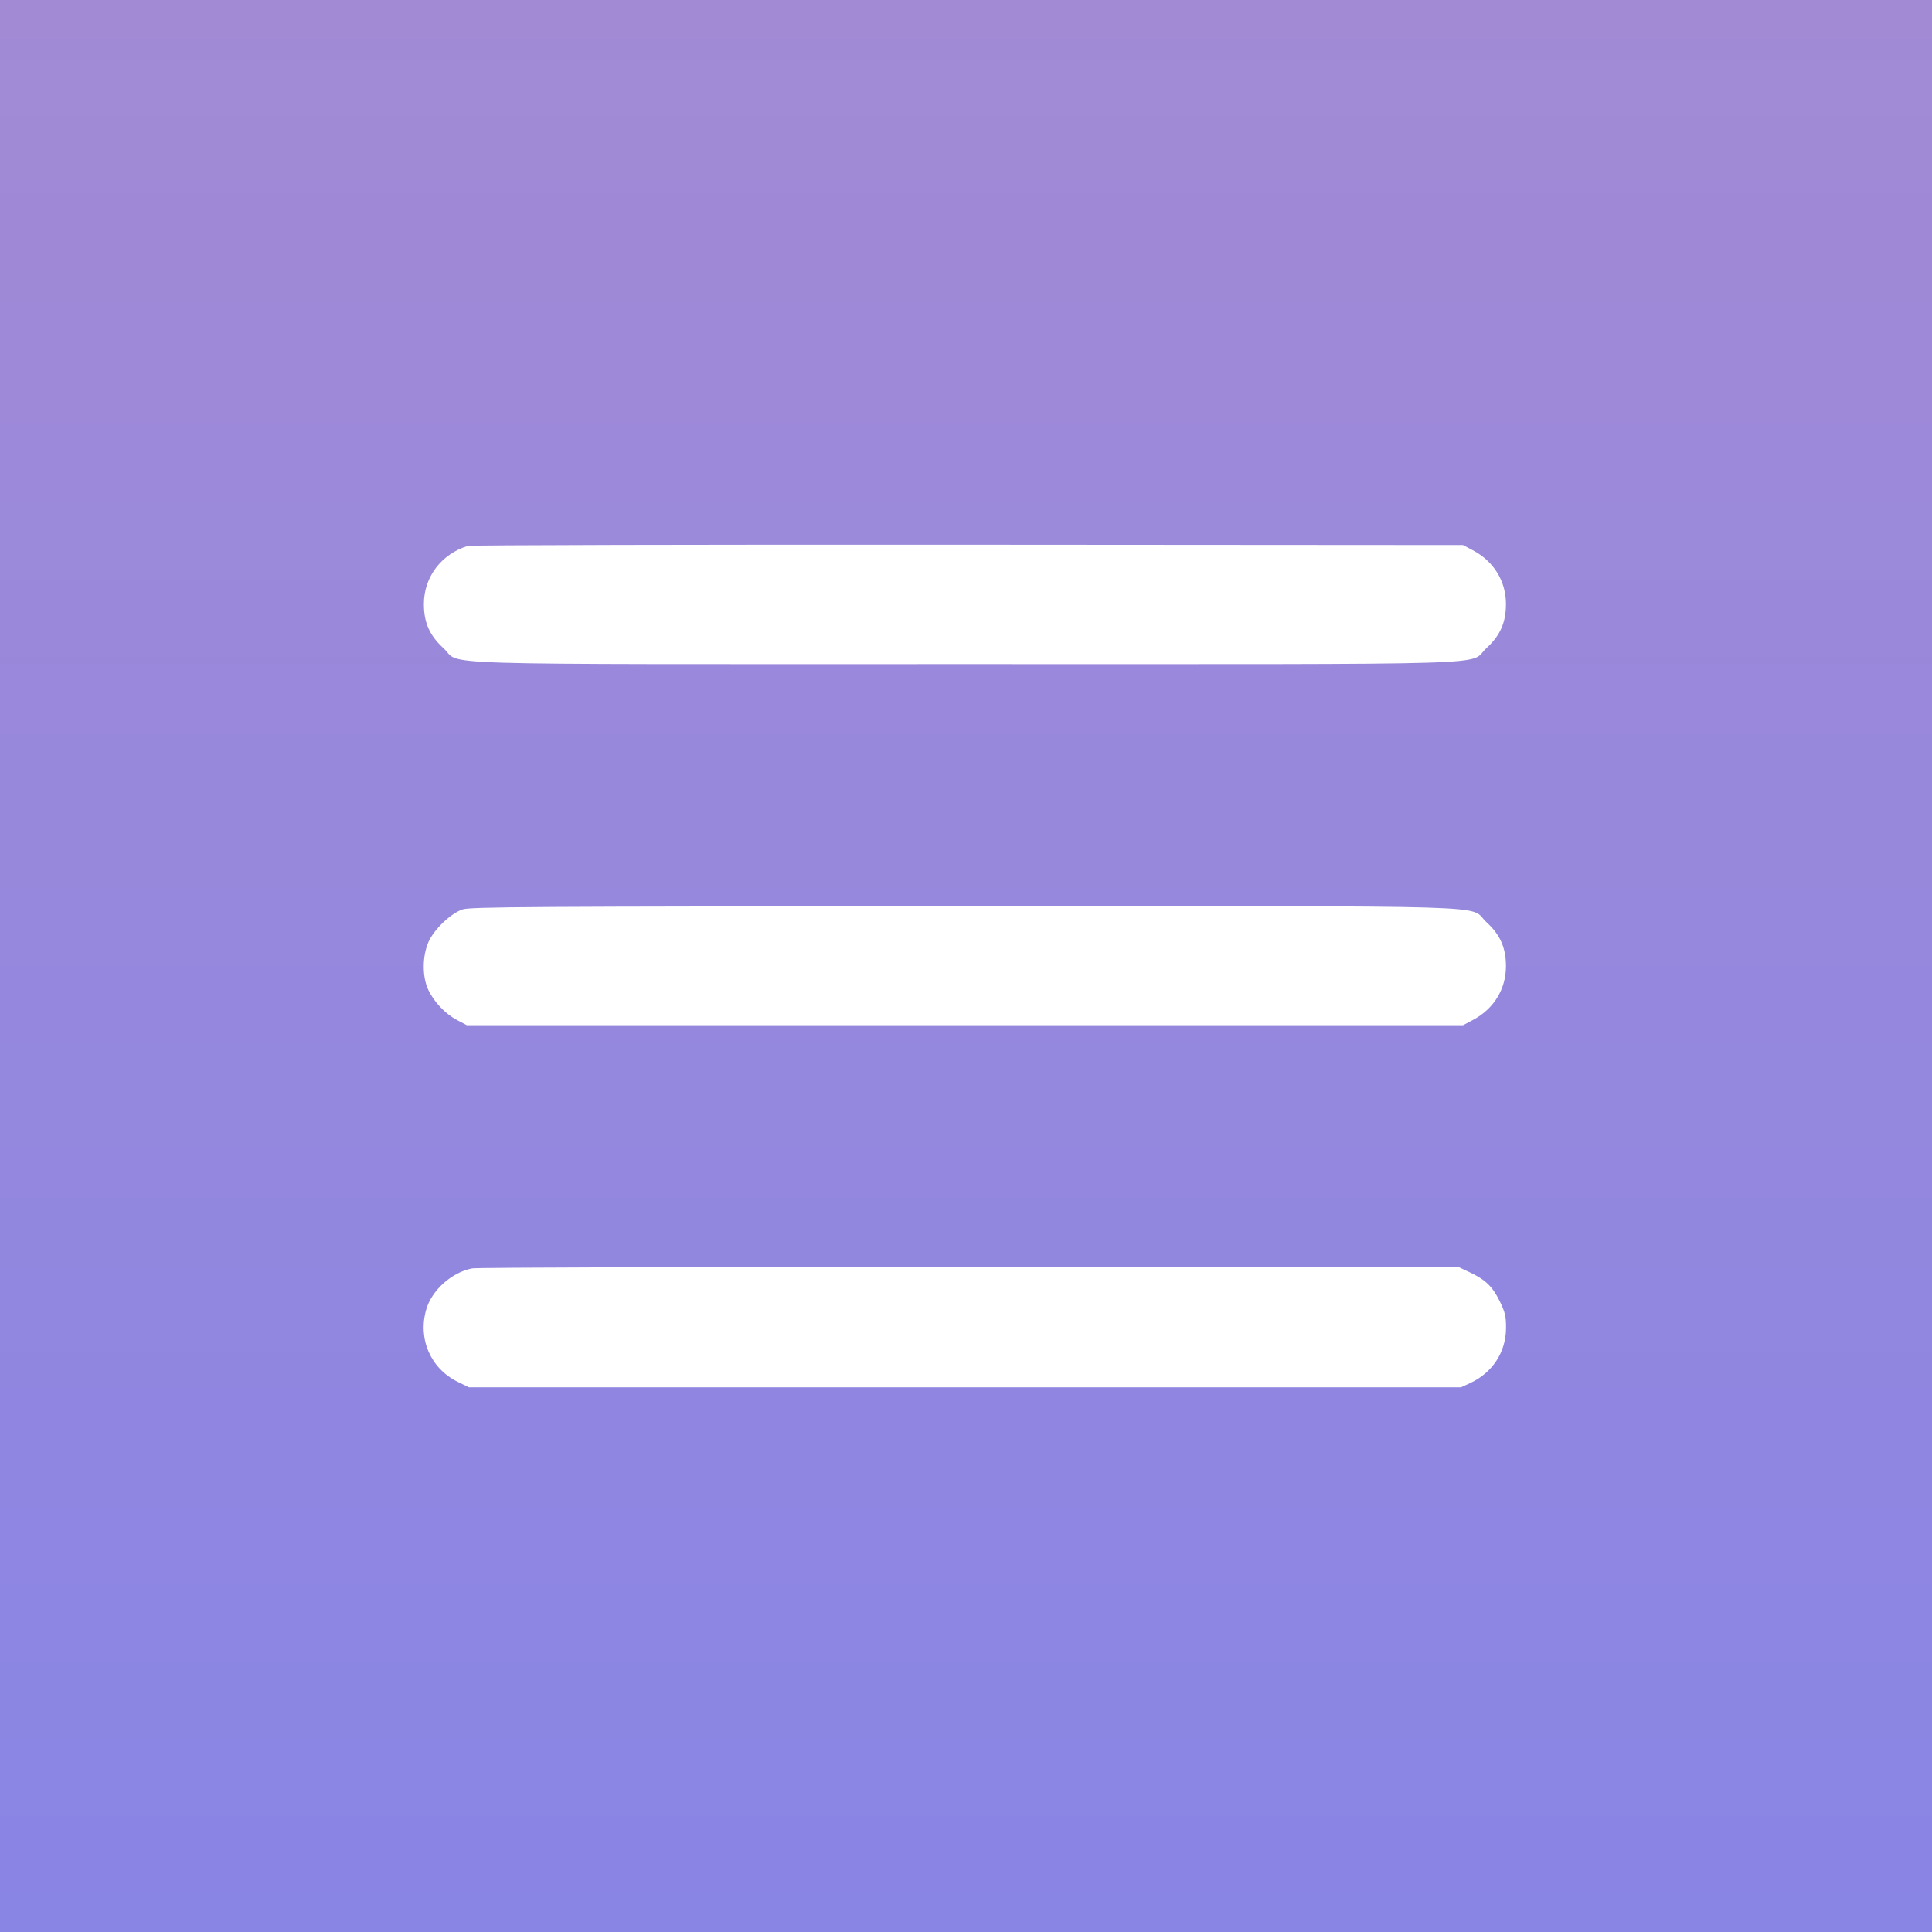
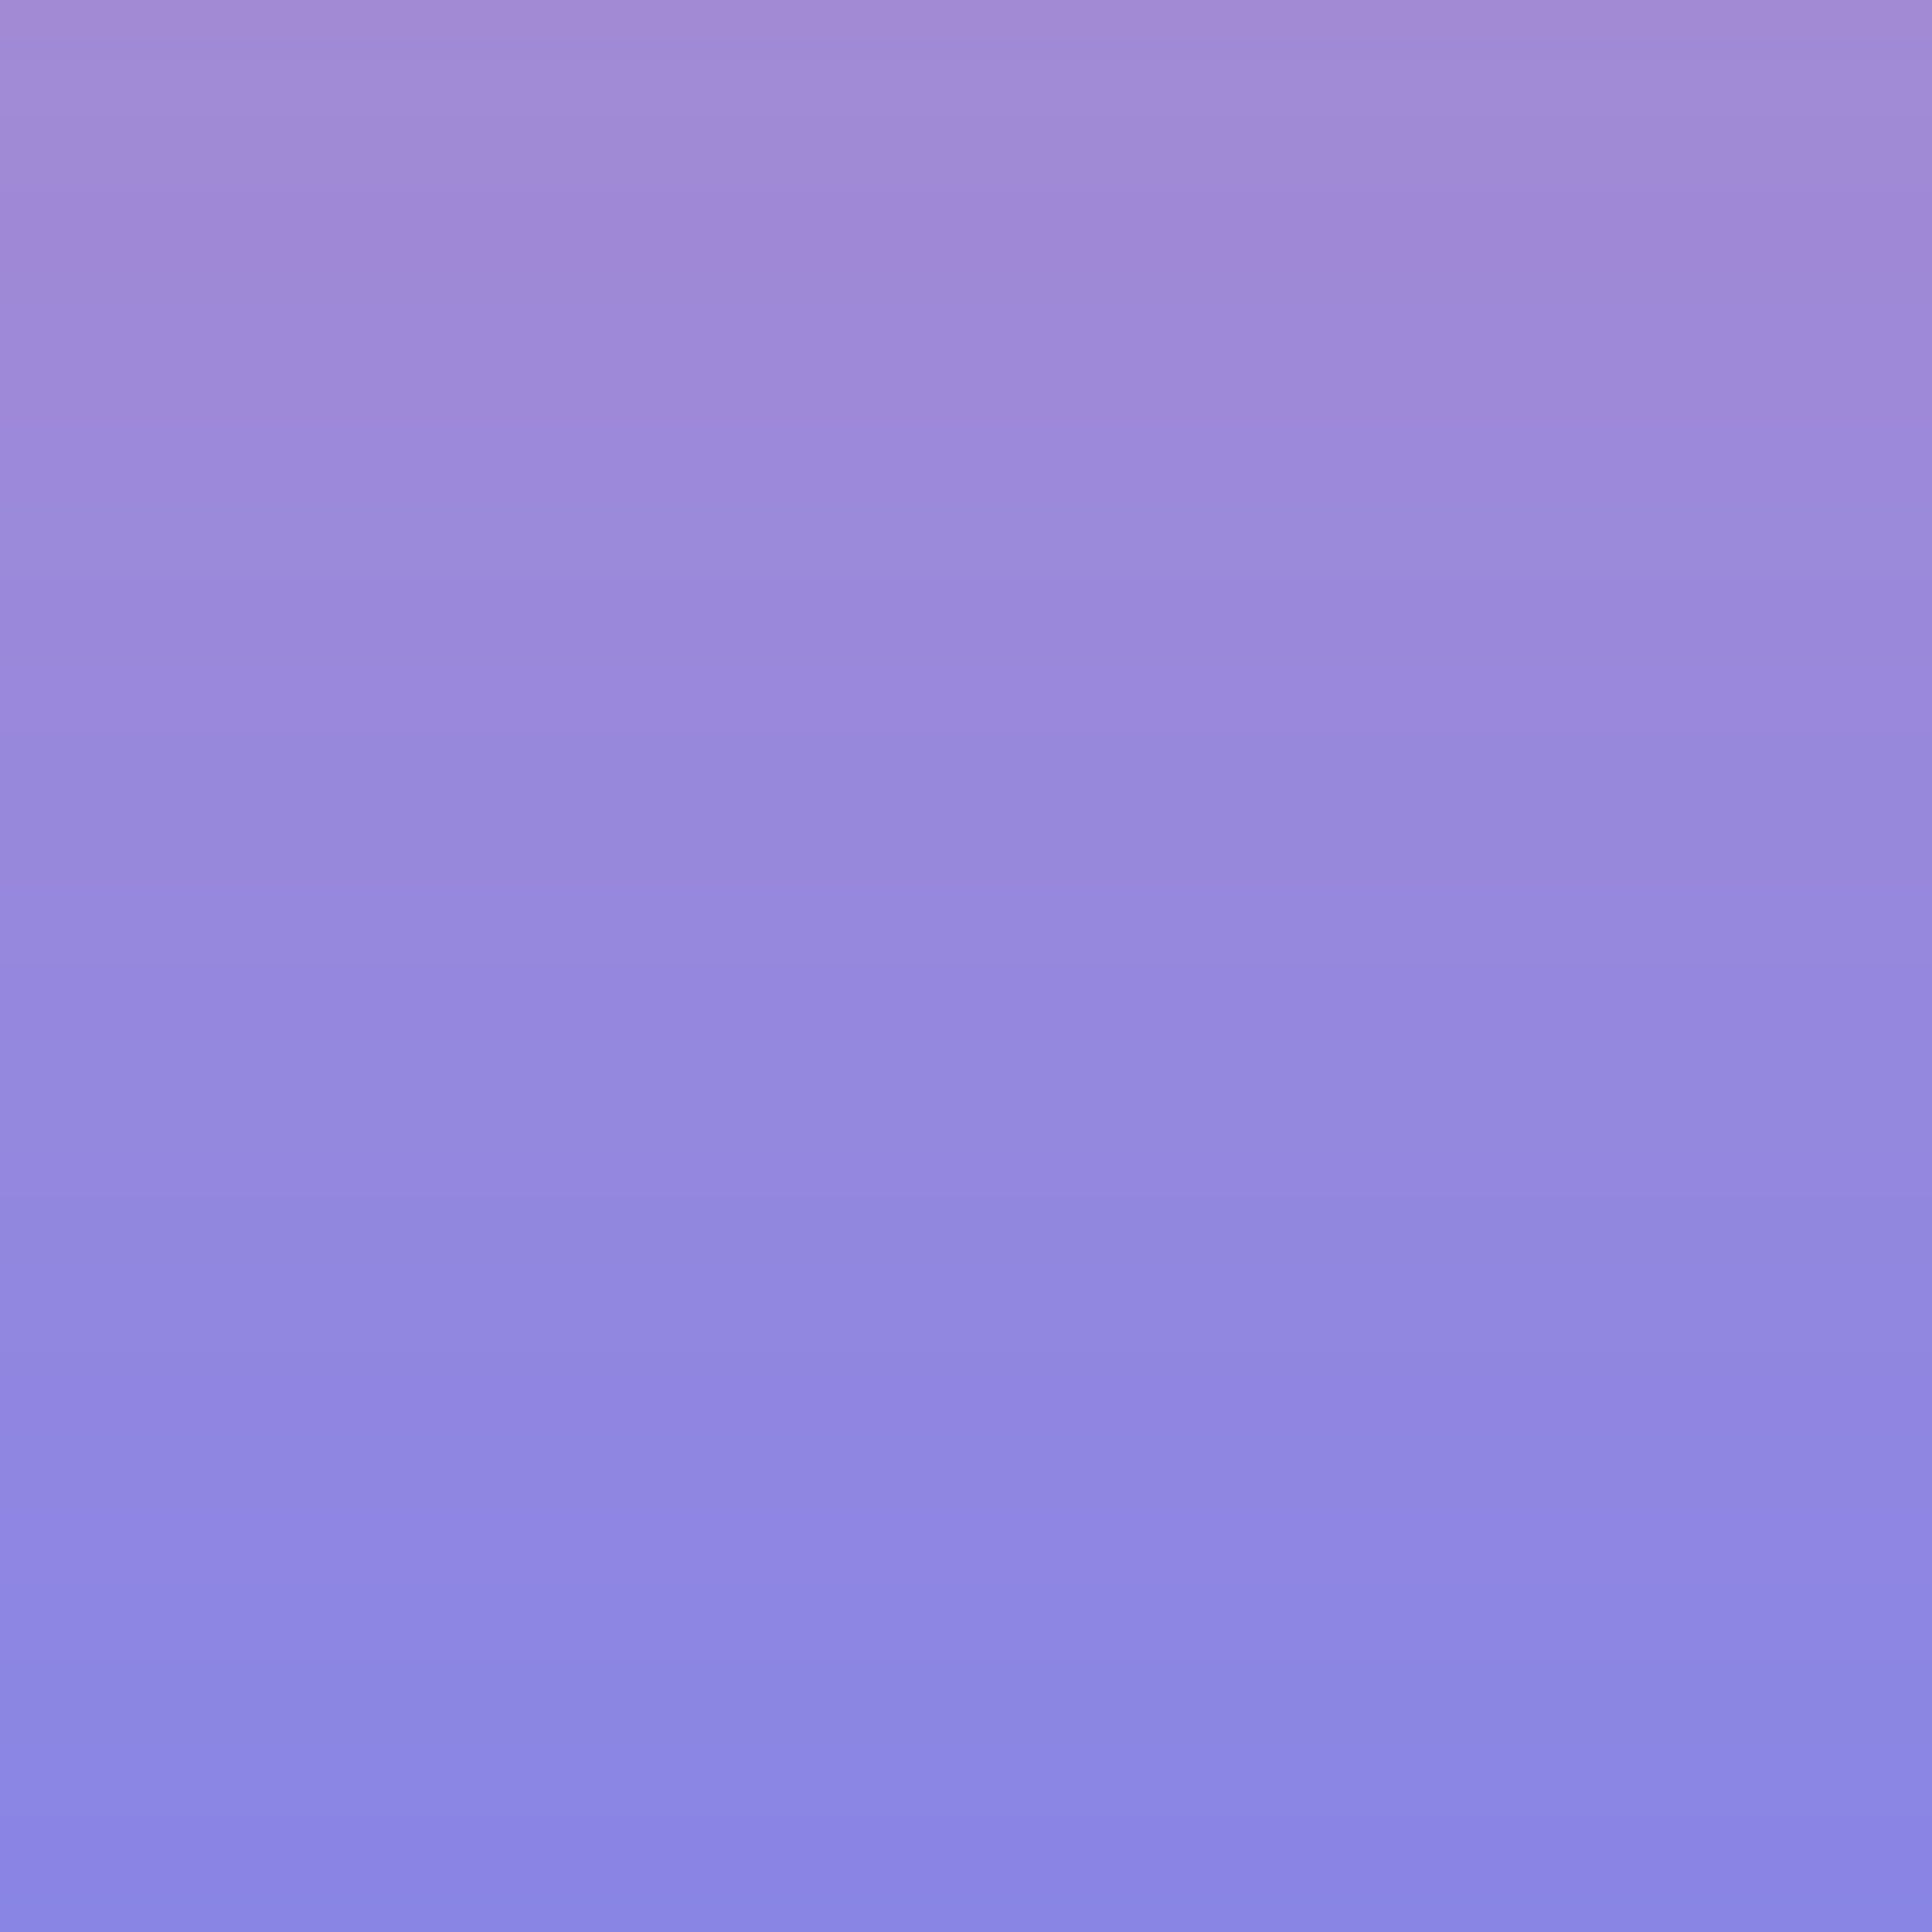
<svg xmlns="http://www.w3.org/2000/svg" width="830" height="830" viewBox="0 0 830 830" fill="none">
  <rect x="0" y="0" width="830" height="830" fill="#333333" stroke="none" />
  <rect width="830" height="830" fill="url(#paint0_linear_4_10)" />
-   <path fill-rule="evenodd" clip-rule="evenodd" d="M200.992 234.522C189.566 238.034 182.089 247.931 182.106 259.52C182.118 267.487 184.578 273.028 190.522 278.469C198.742 285.994 176.204 285.306 414.537 285.306C652.871 285.306 630.333 285.994 638.553 278.469C644.496 273.028 646.957 267.487 646.969 259.52C646.983 249.681 641.748 241.158 632.778 236.416L628.505 234.157L415.804 234.015C298.818 233.937 202.153 234.165 200.992 234.522ZM198.656 390.703C193.502 392.53 186.43 399.318 184.068 404.705C181.458 410.659 181.365 419.367 183.853 424.904C186.242 430.222 191.155 435.464 196.296 438.182L200.57 440.441H414.537H628.505L632.778 438.182C641.748 433.44 646.983 424.918 646.969 415.079C646.957 407.111 644.496 401.57 638.553 396.129C630.331 388.602 652.937 389.285 414.176 389.36C227.451 389.419 201.83 389.578 198.656 390.703ZM202.796 544.912C194.021 546.651 185.531 554.254 183.13 562.522C179.45 575.195 184.967 587.91 196.636 593.65L201.414 596H414.537H627.661L631.562 594.193C641.177 589.74 646.95 580.906 646.999 570.572C647.023 565.494 646.612 563.742 644.28 558.999C641.178 552.686 638.174 549.786 631.459 546.619L626.817 544.429L416.648 544.306C301.055 544.237 204.821 544.51 202.796 544.912Z" fill="white" />
  <defs>
    <linearGradient id="paint0_linear_4_10" x1="415" y1="0" x2="415" y2="830" gradientUnits="userSpaceOnUse">
      <stop stop-color="#A28AD5" />
      <stop offset="1" stop-color="#8985E5" />
    </linearGradient>
  </defs>
</svg>